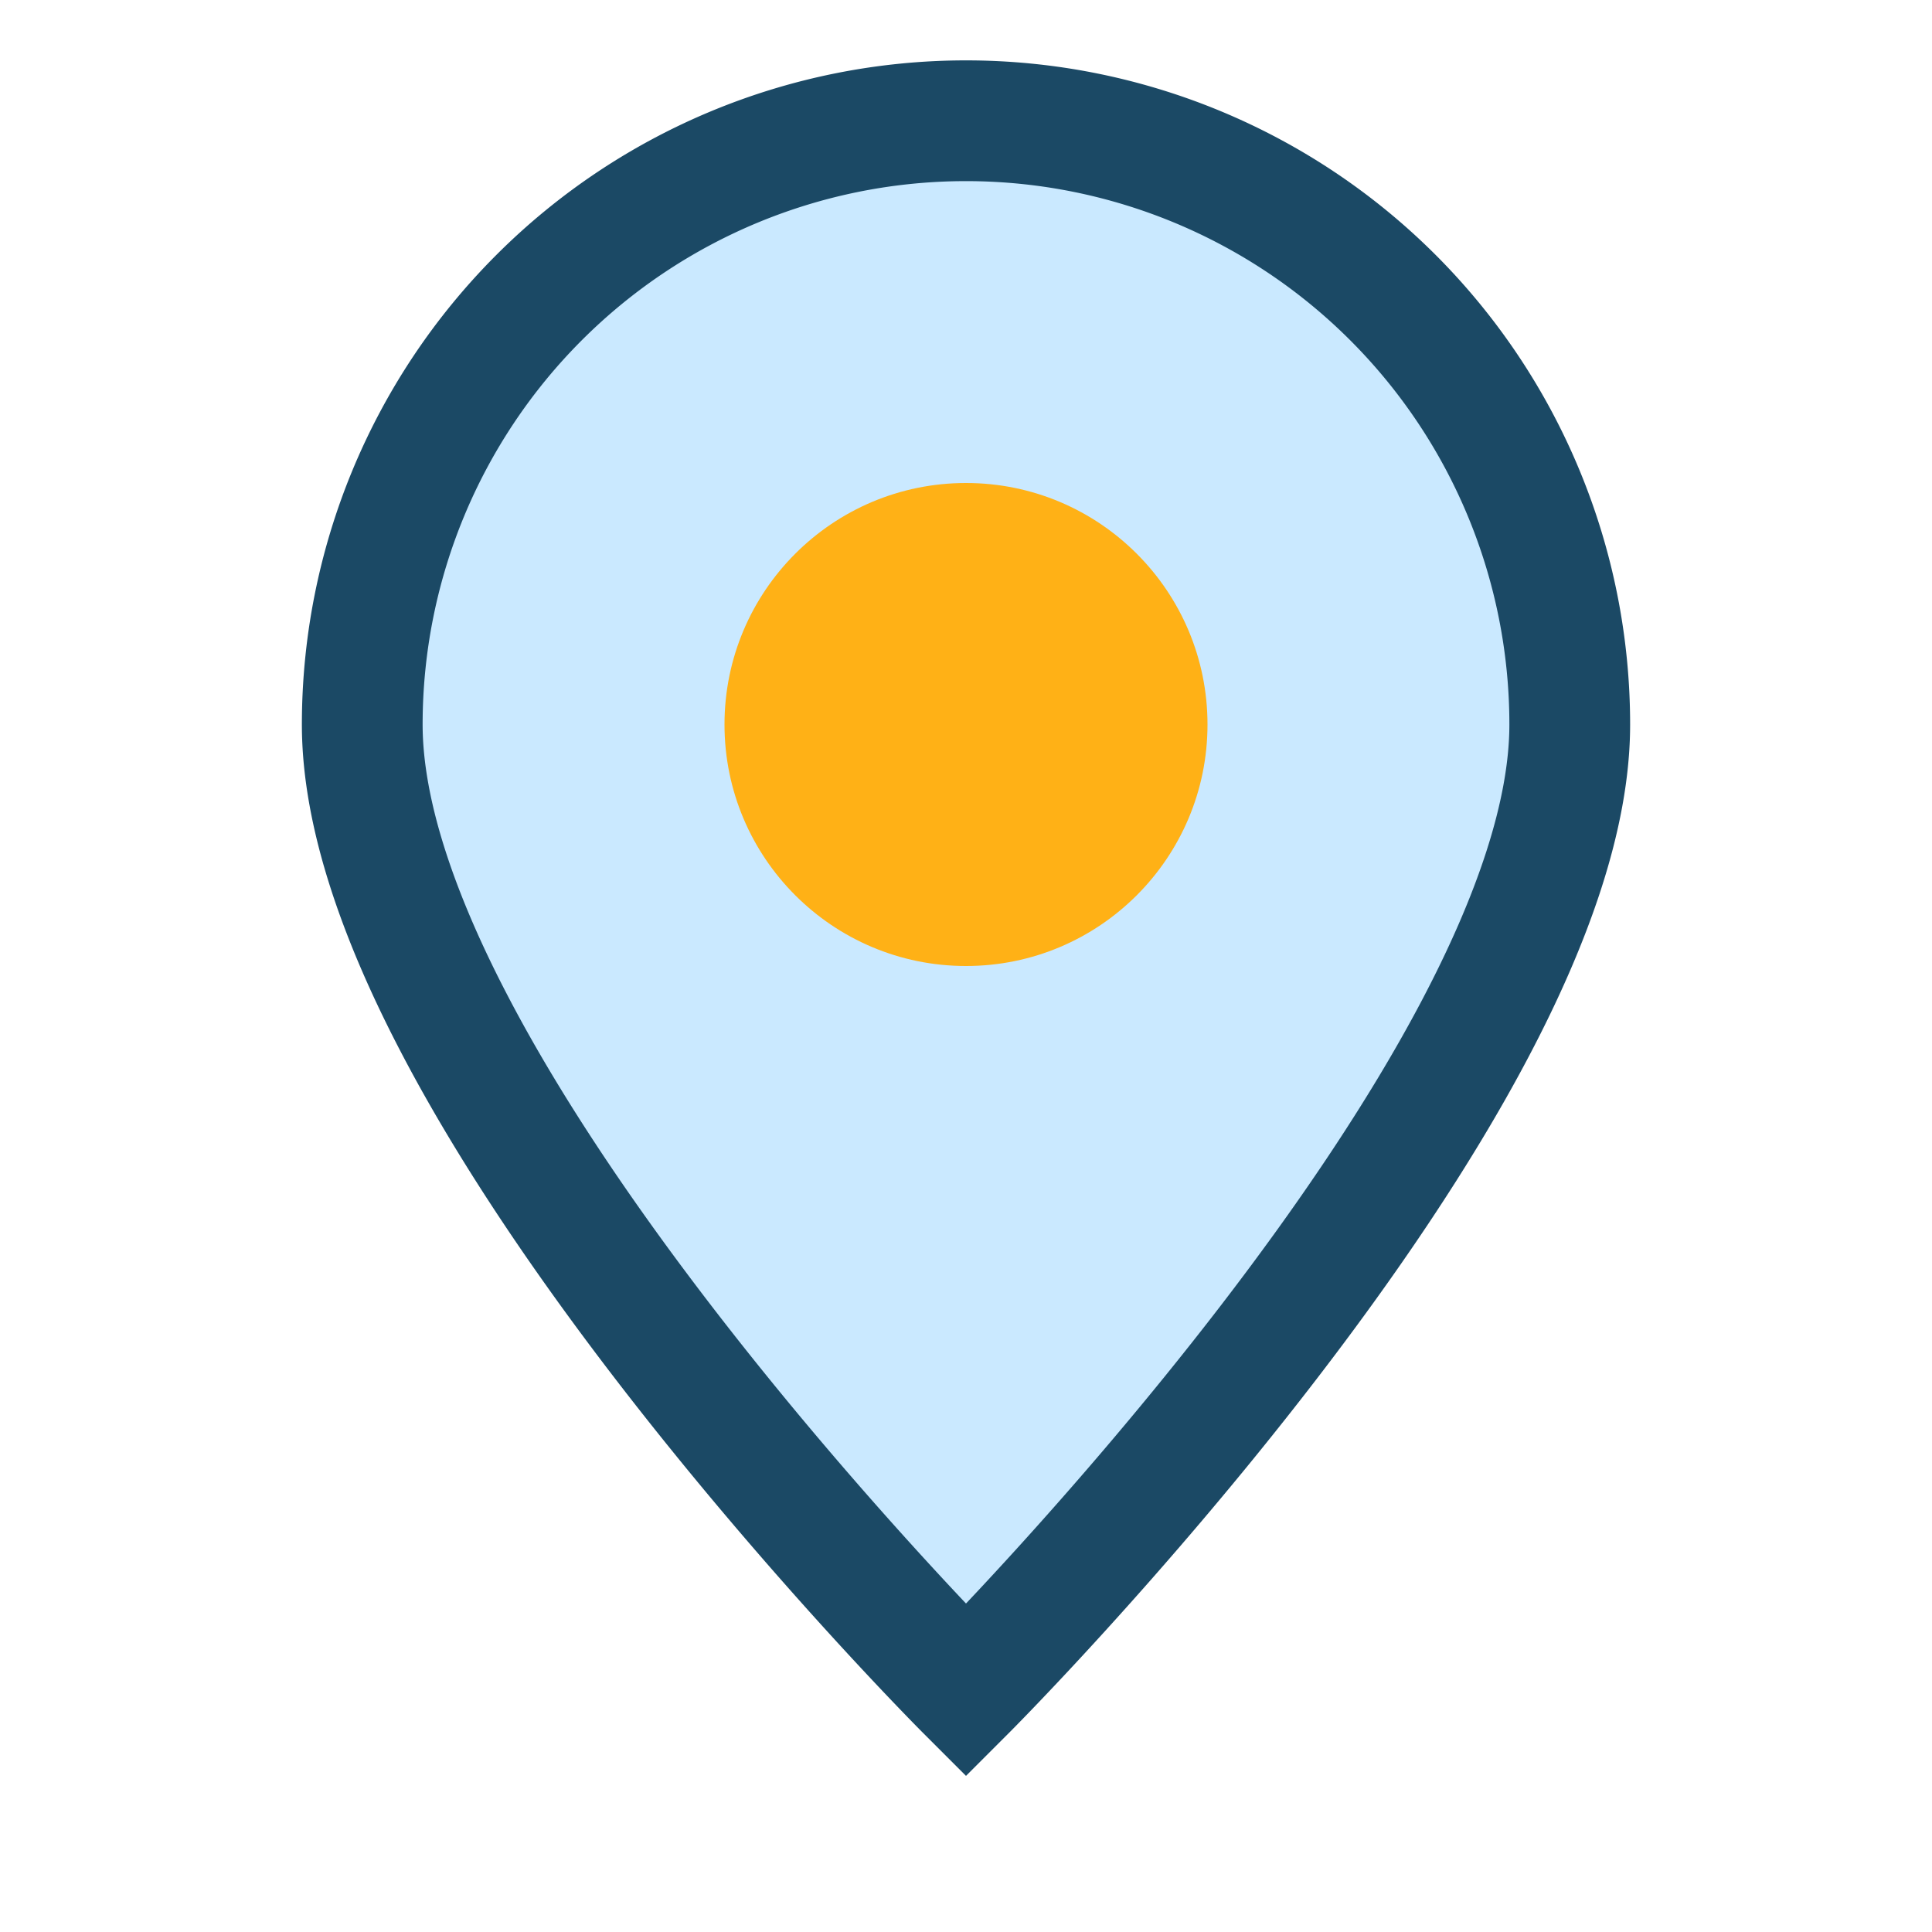
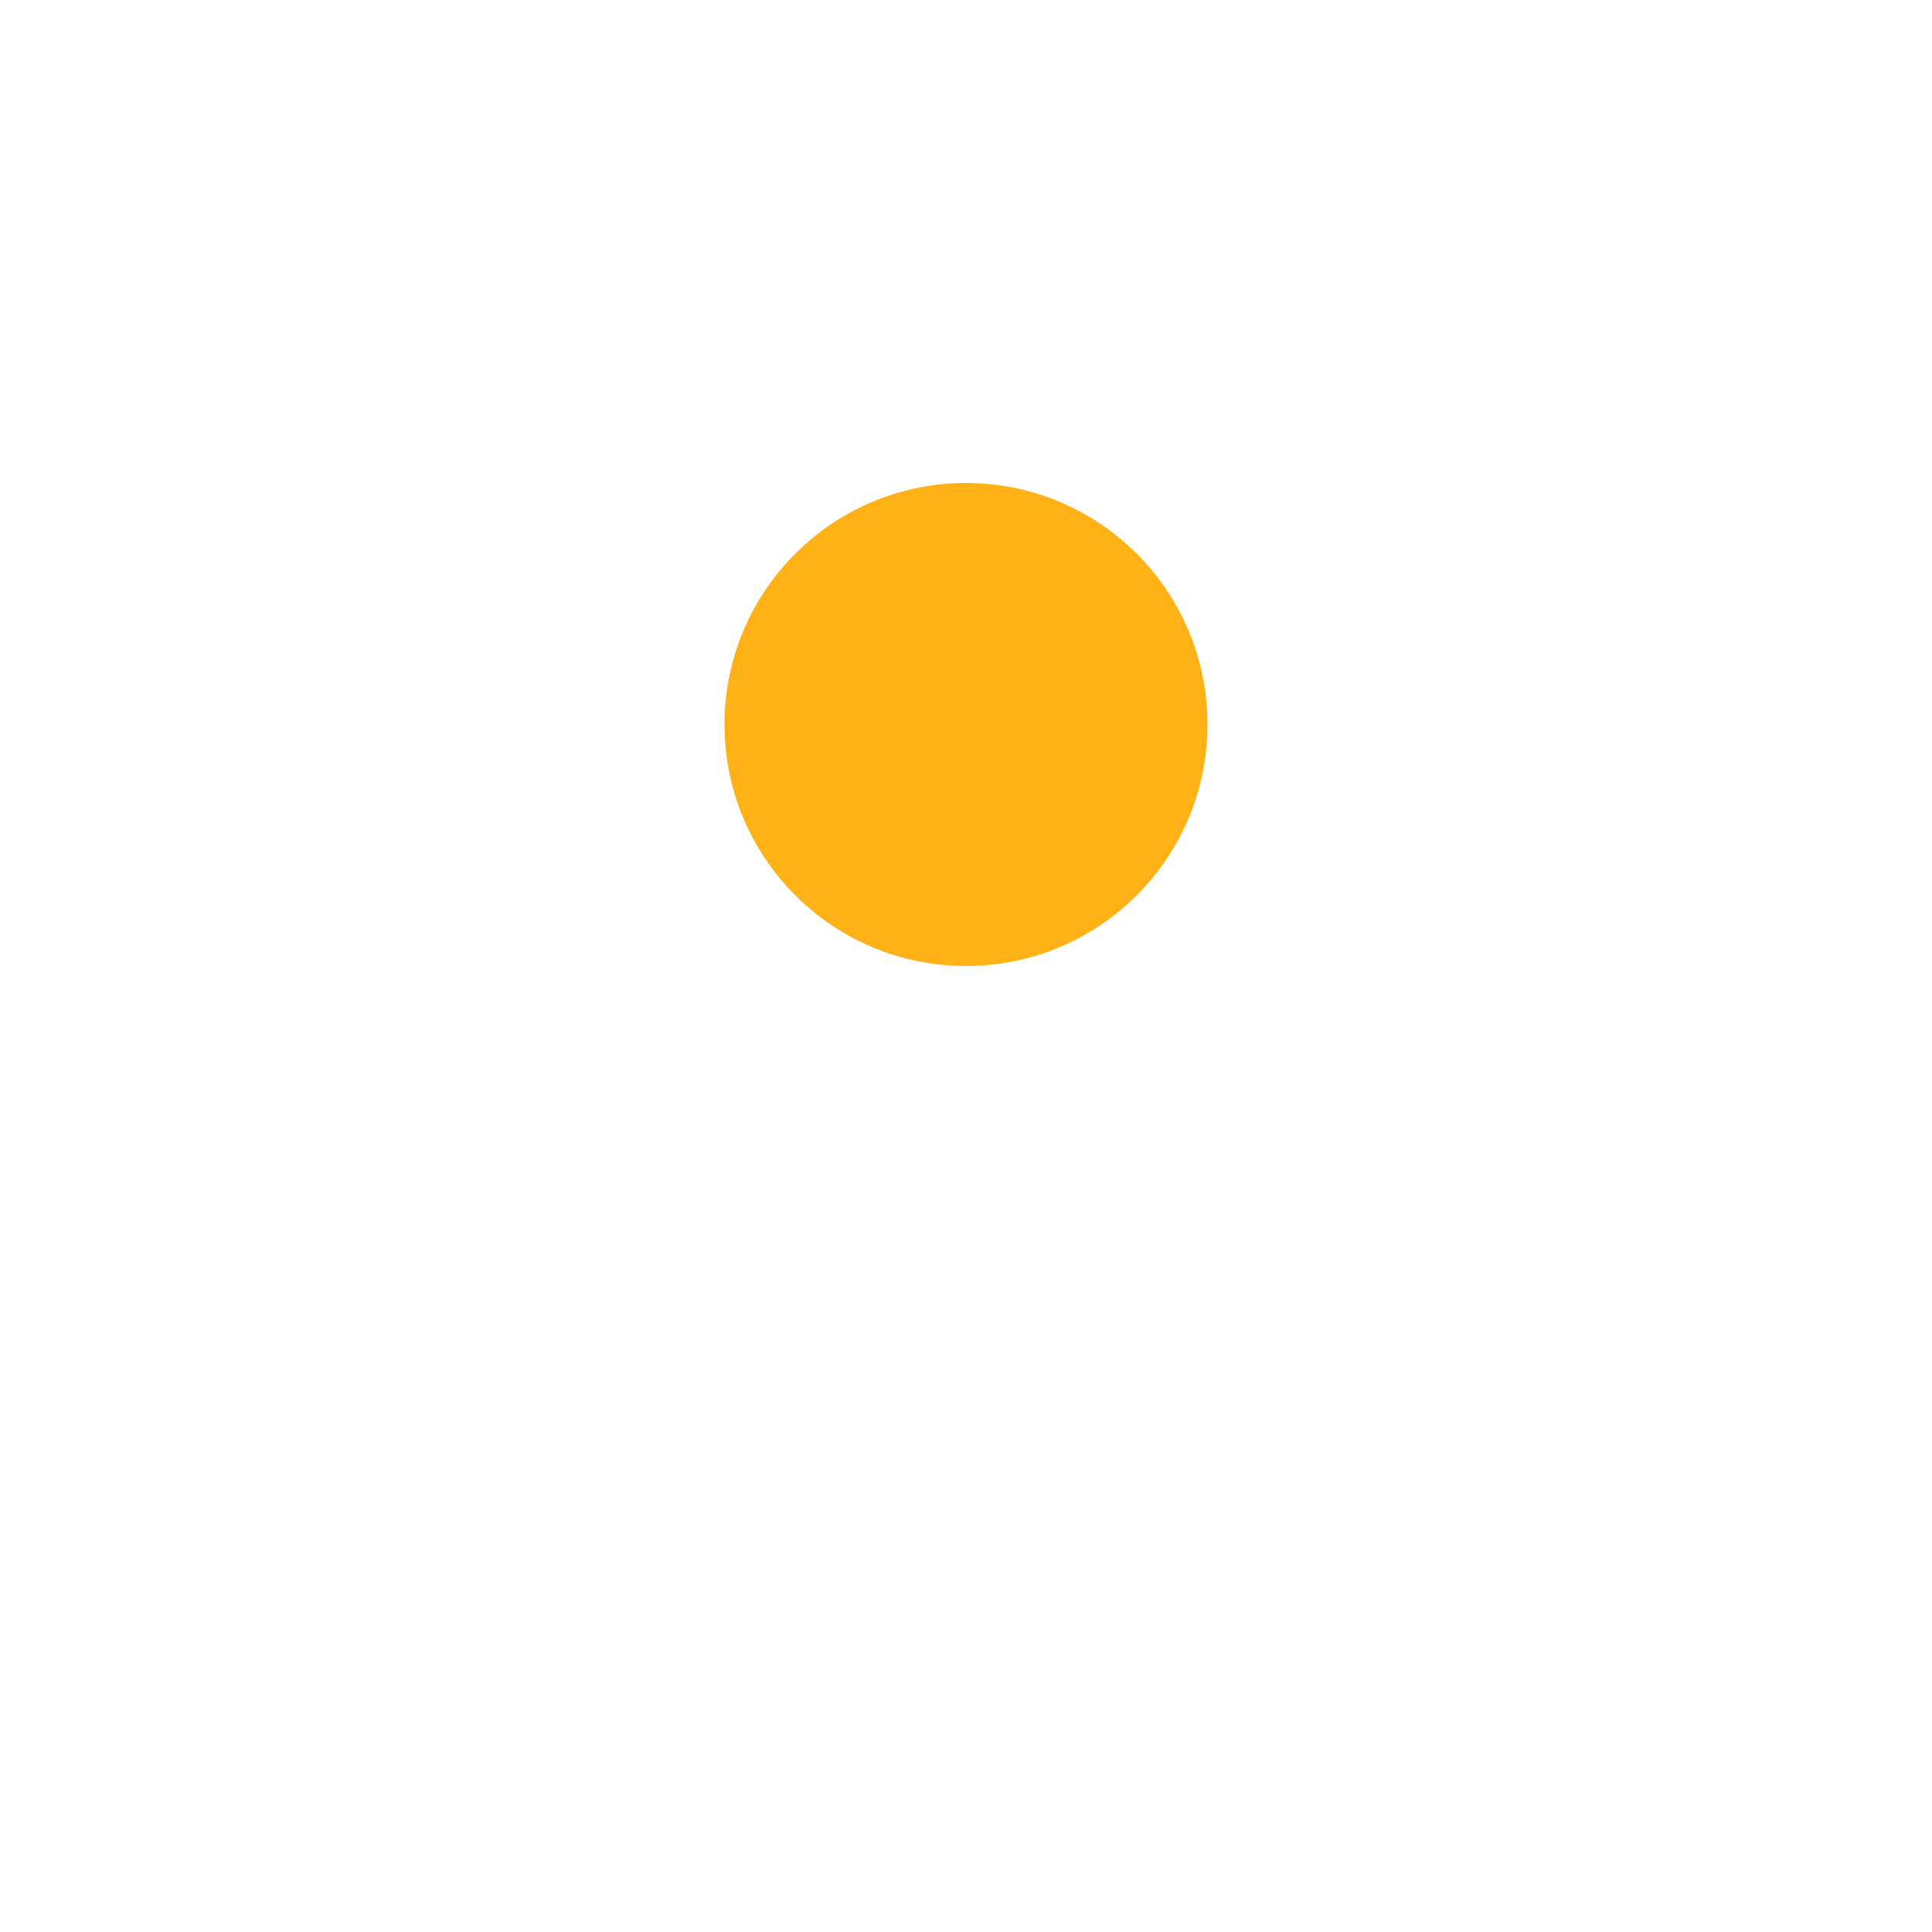
<svg xmlns="http://www.w3.org/2000/svg" width="32" height="32" viewBox="0 0 32 32">
-   <path d="M16 28S6 18 6 12a10 10 0 1120 0c0 6-10 16-10 16z" fill="#CAE9FF" stroke="#1B4965" stroke-width="2" />
  <circle cx="16" cy="12" r="4" fill="#FFB116" />
</svg>